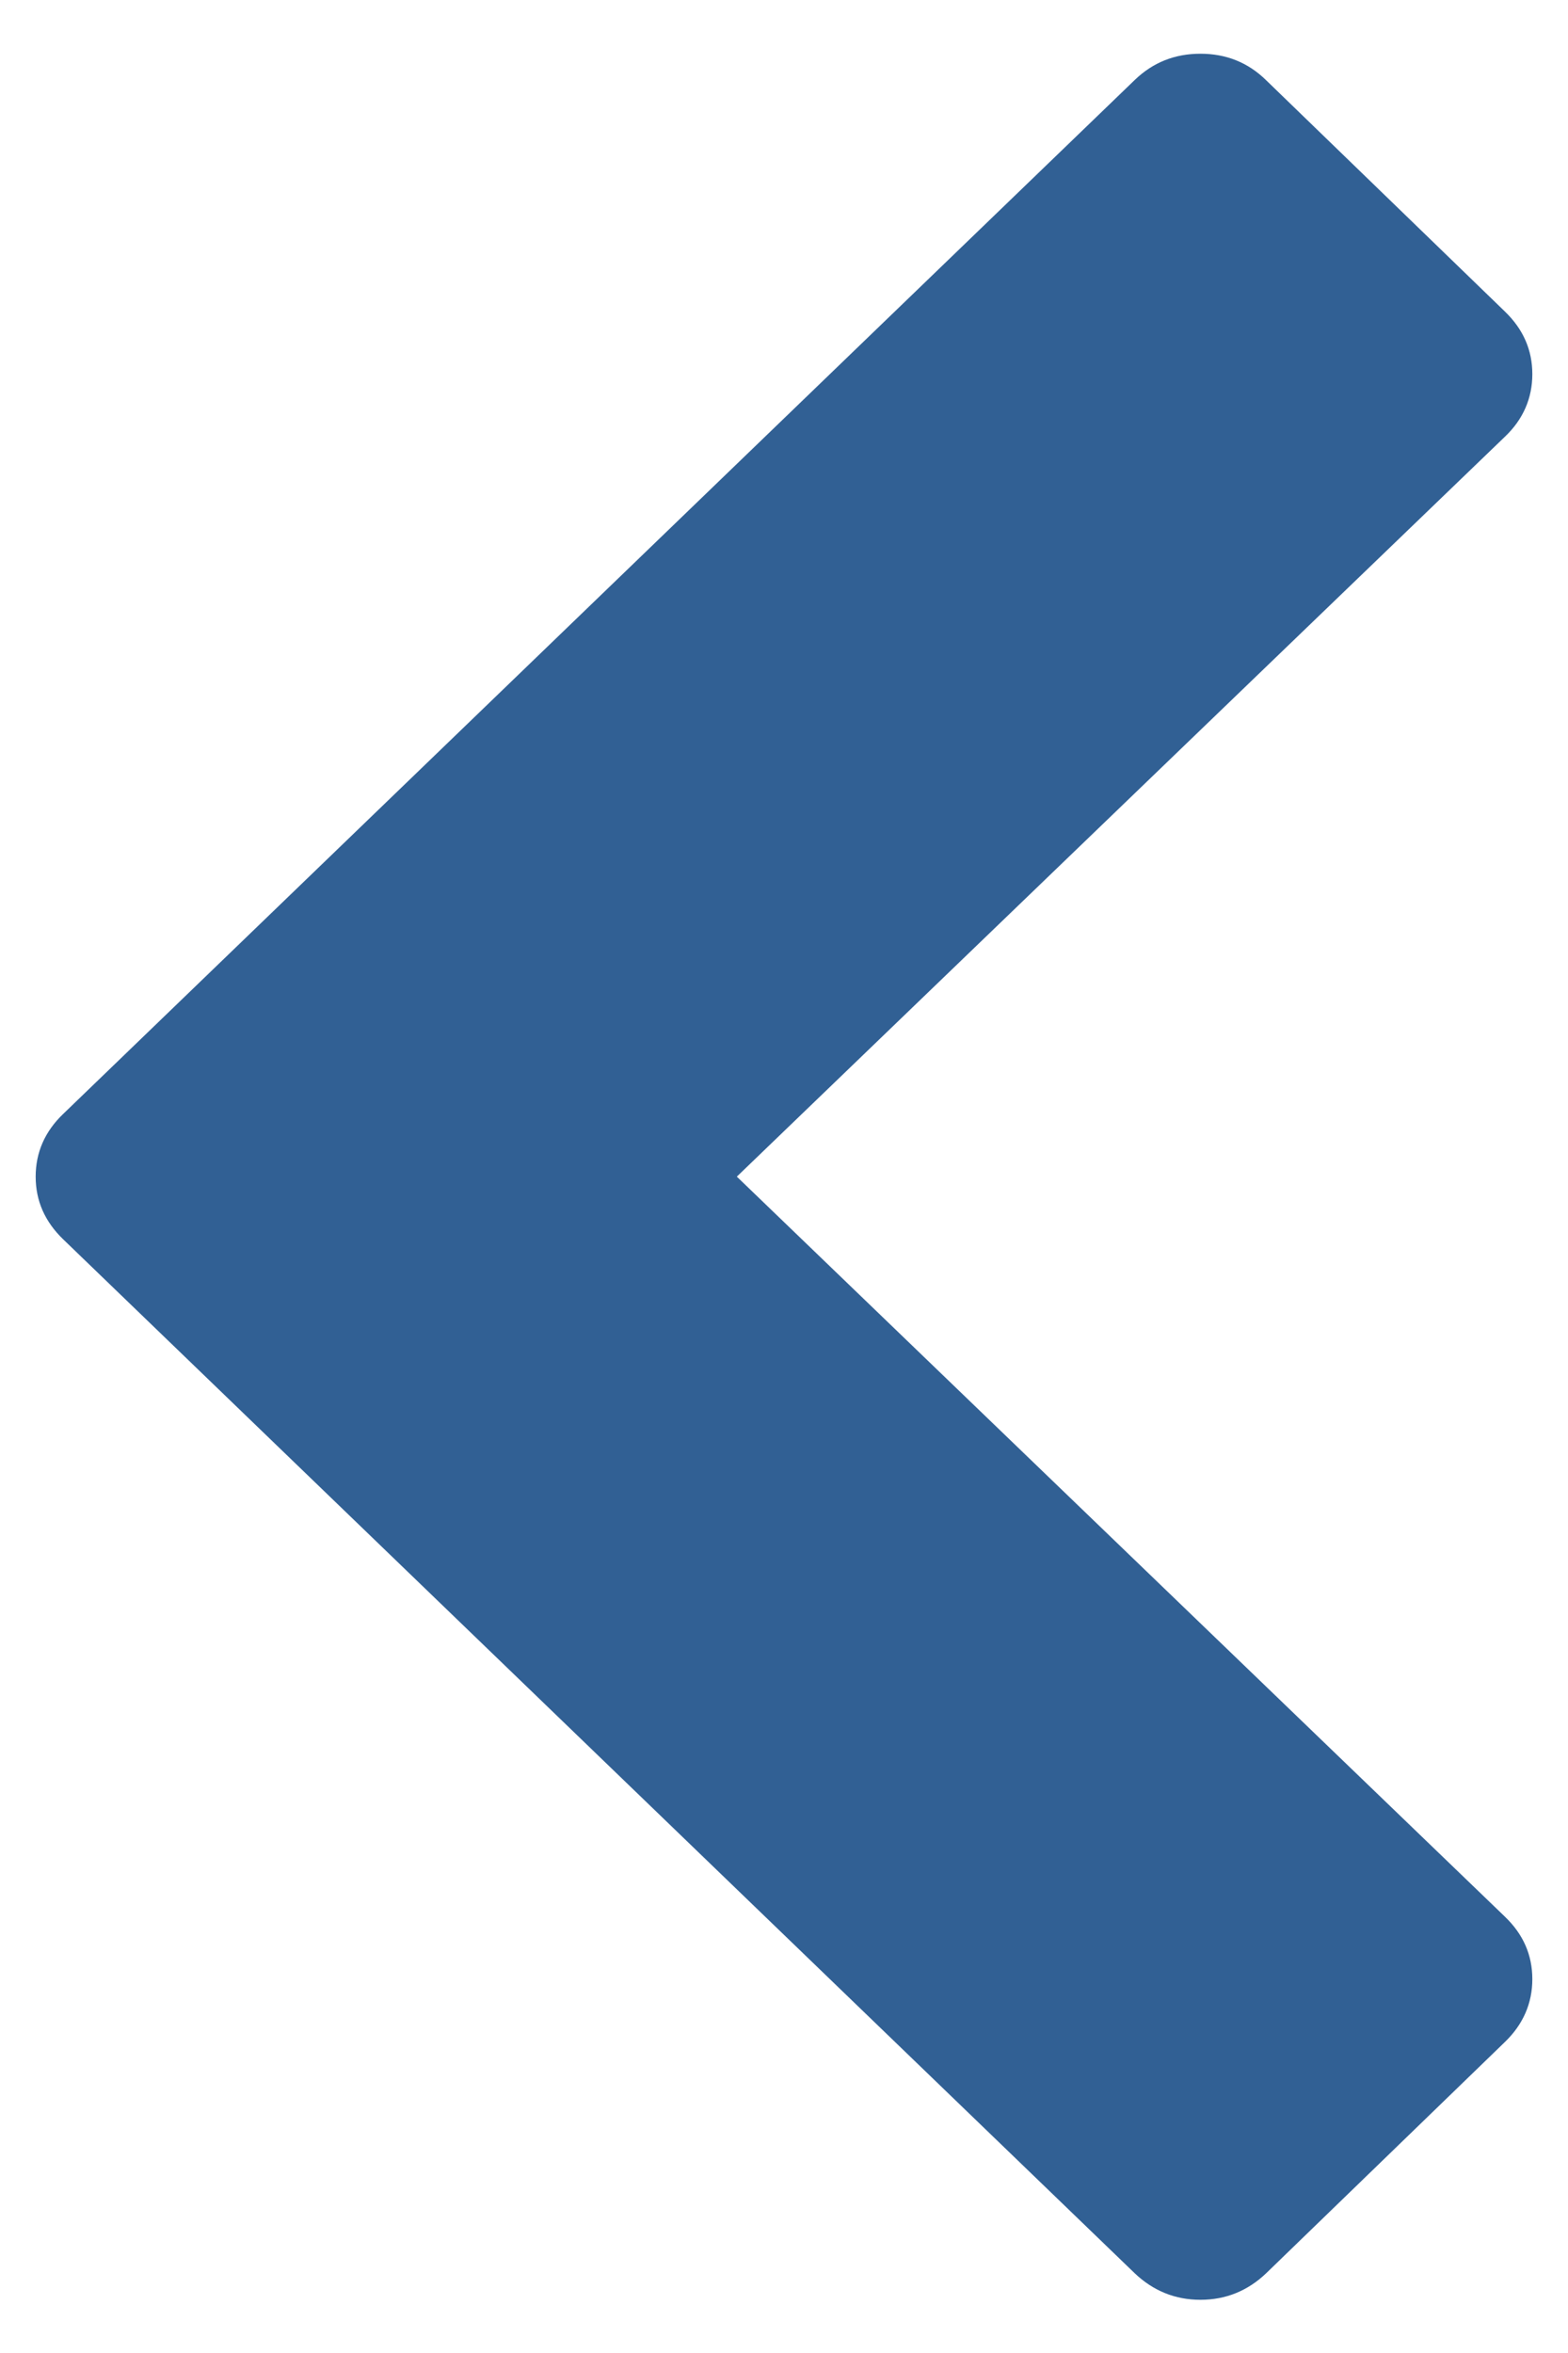
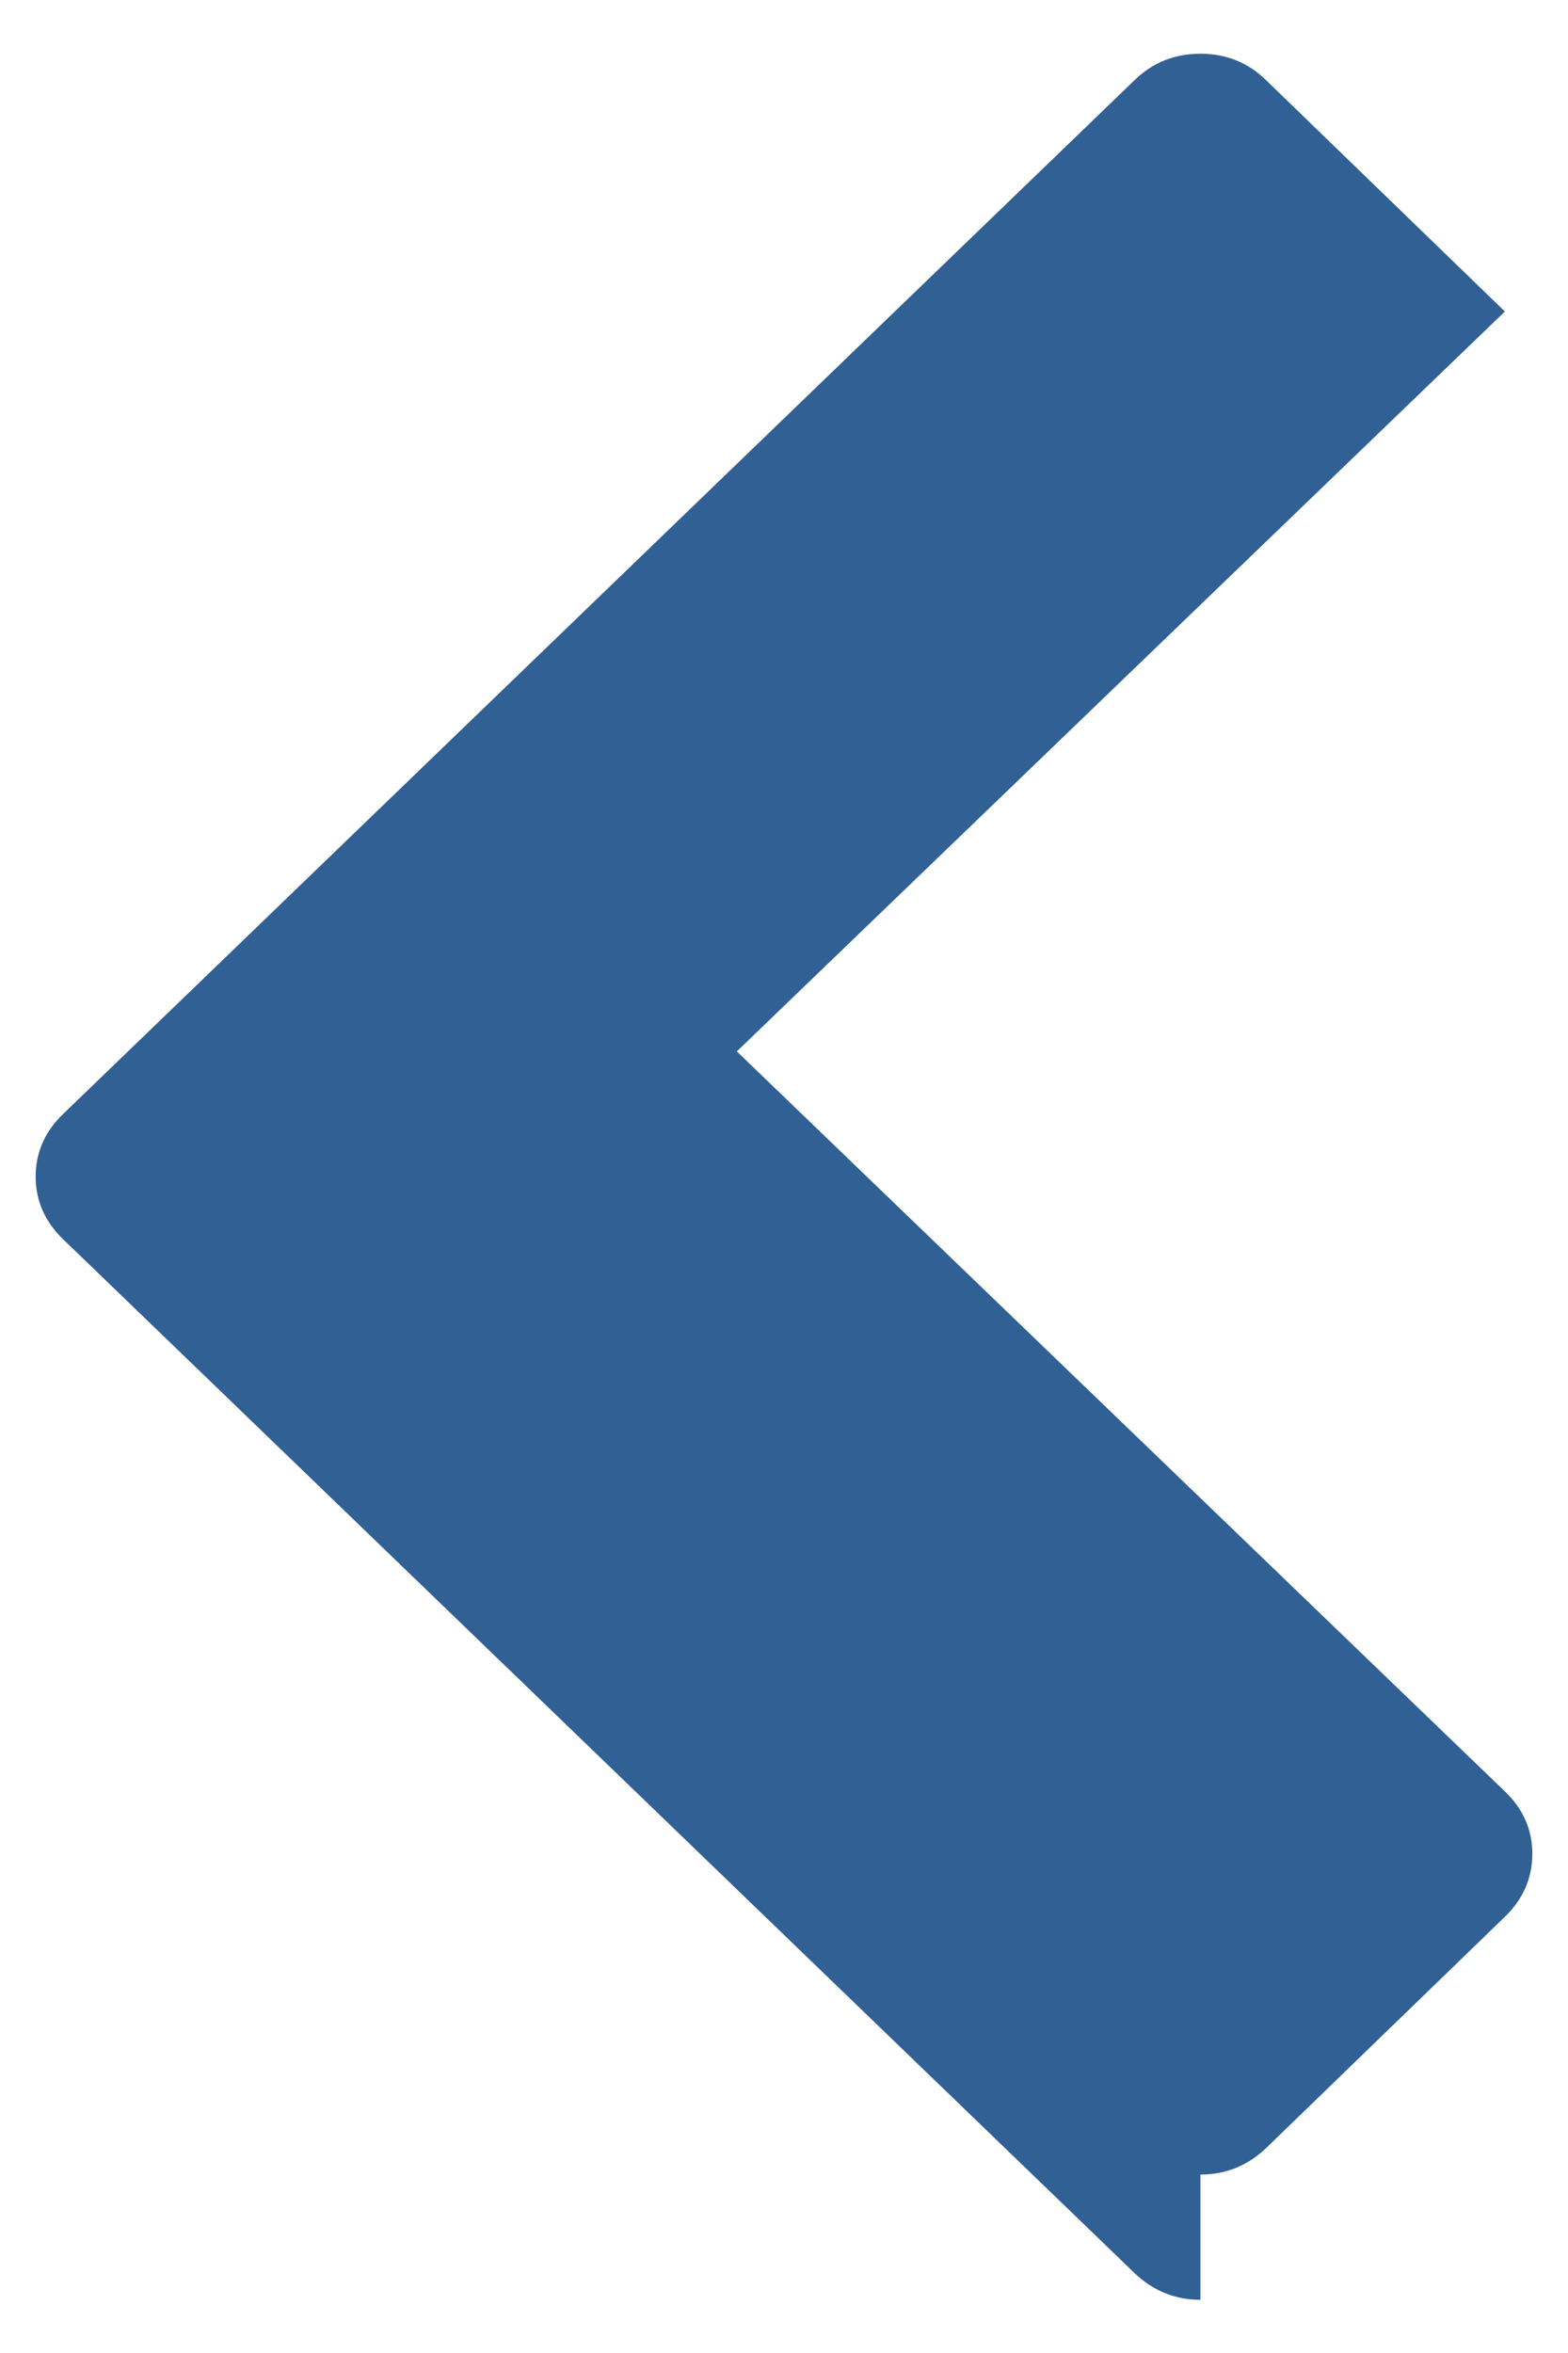
<svg xmlns="http://www.w3.org/2000/svg" width="12" height="18" viewBox="0 0 12 18">
-   <path fill="#316094" d="M9.187 17.593c-.196 0-.363-.07-.503-.203l-8.2-7.909c-.14-.135-.211-.294-.211-.48 0-.184.07-.345.21-.479L8.684.612c.14-.135.307-.201.503-.201.195 0 .363.066.502.202l1.828 1.77c.14.135.21.294.21.479 0 .184-.07.346-.21.479l-5.878 5.66 5.878 5.661c.14.134.21.293.21.478 0 .184-.07.346-.21.481l-1.828 1.77c-.14.133-.307.202-.502.202" />
+   <path fill="#316094" d="M9.187 17.593c-.196 0-.363-.07-.503-.203l-8.2-7.909c-.14-.135-.211-.294-.211-.48 0-.184.07-.345.21-.479L8.684.612c.14-.135.307-.201.503-.201.195 0 .363.066.502.202l1.828 1.77l-5.878 5.66 5.878 5.661c.14.134.21.293.21.478 0 .184-.07.346-.21.481l-1.828 1.77c-.14.133-.307.202-.502.202" />
</svg>